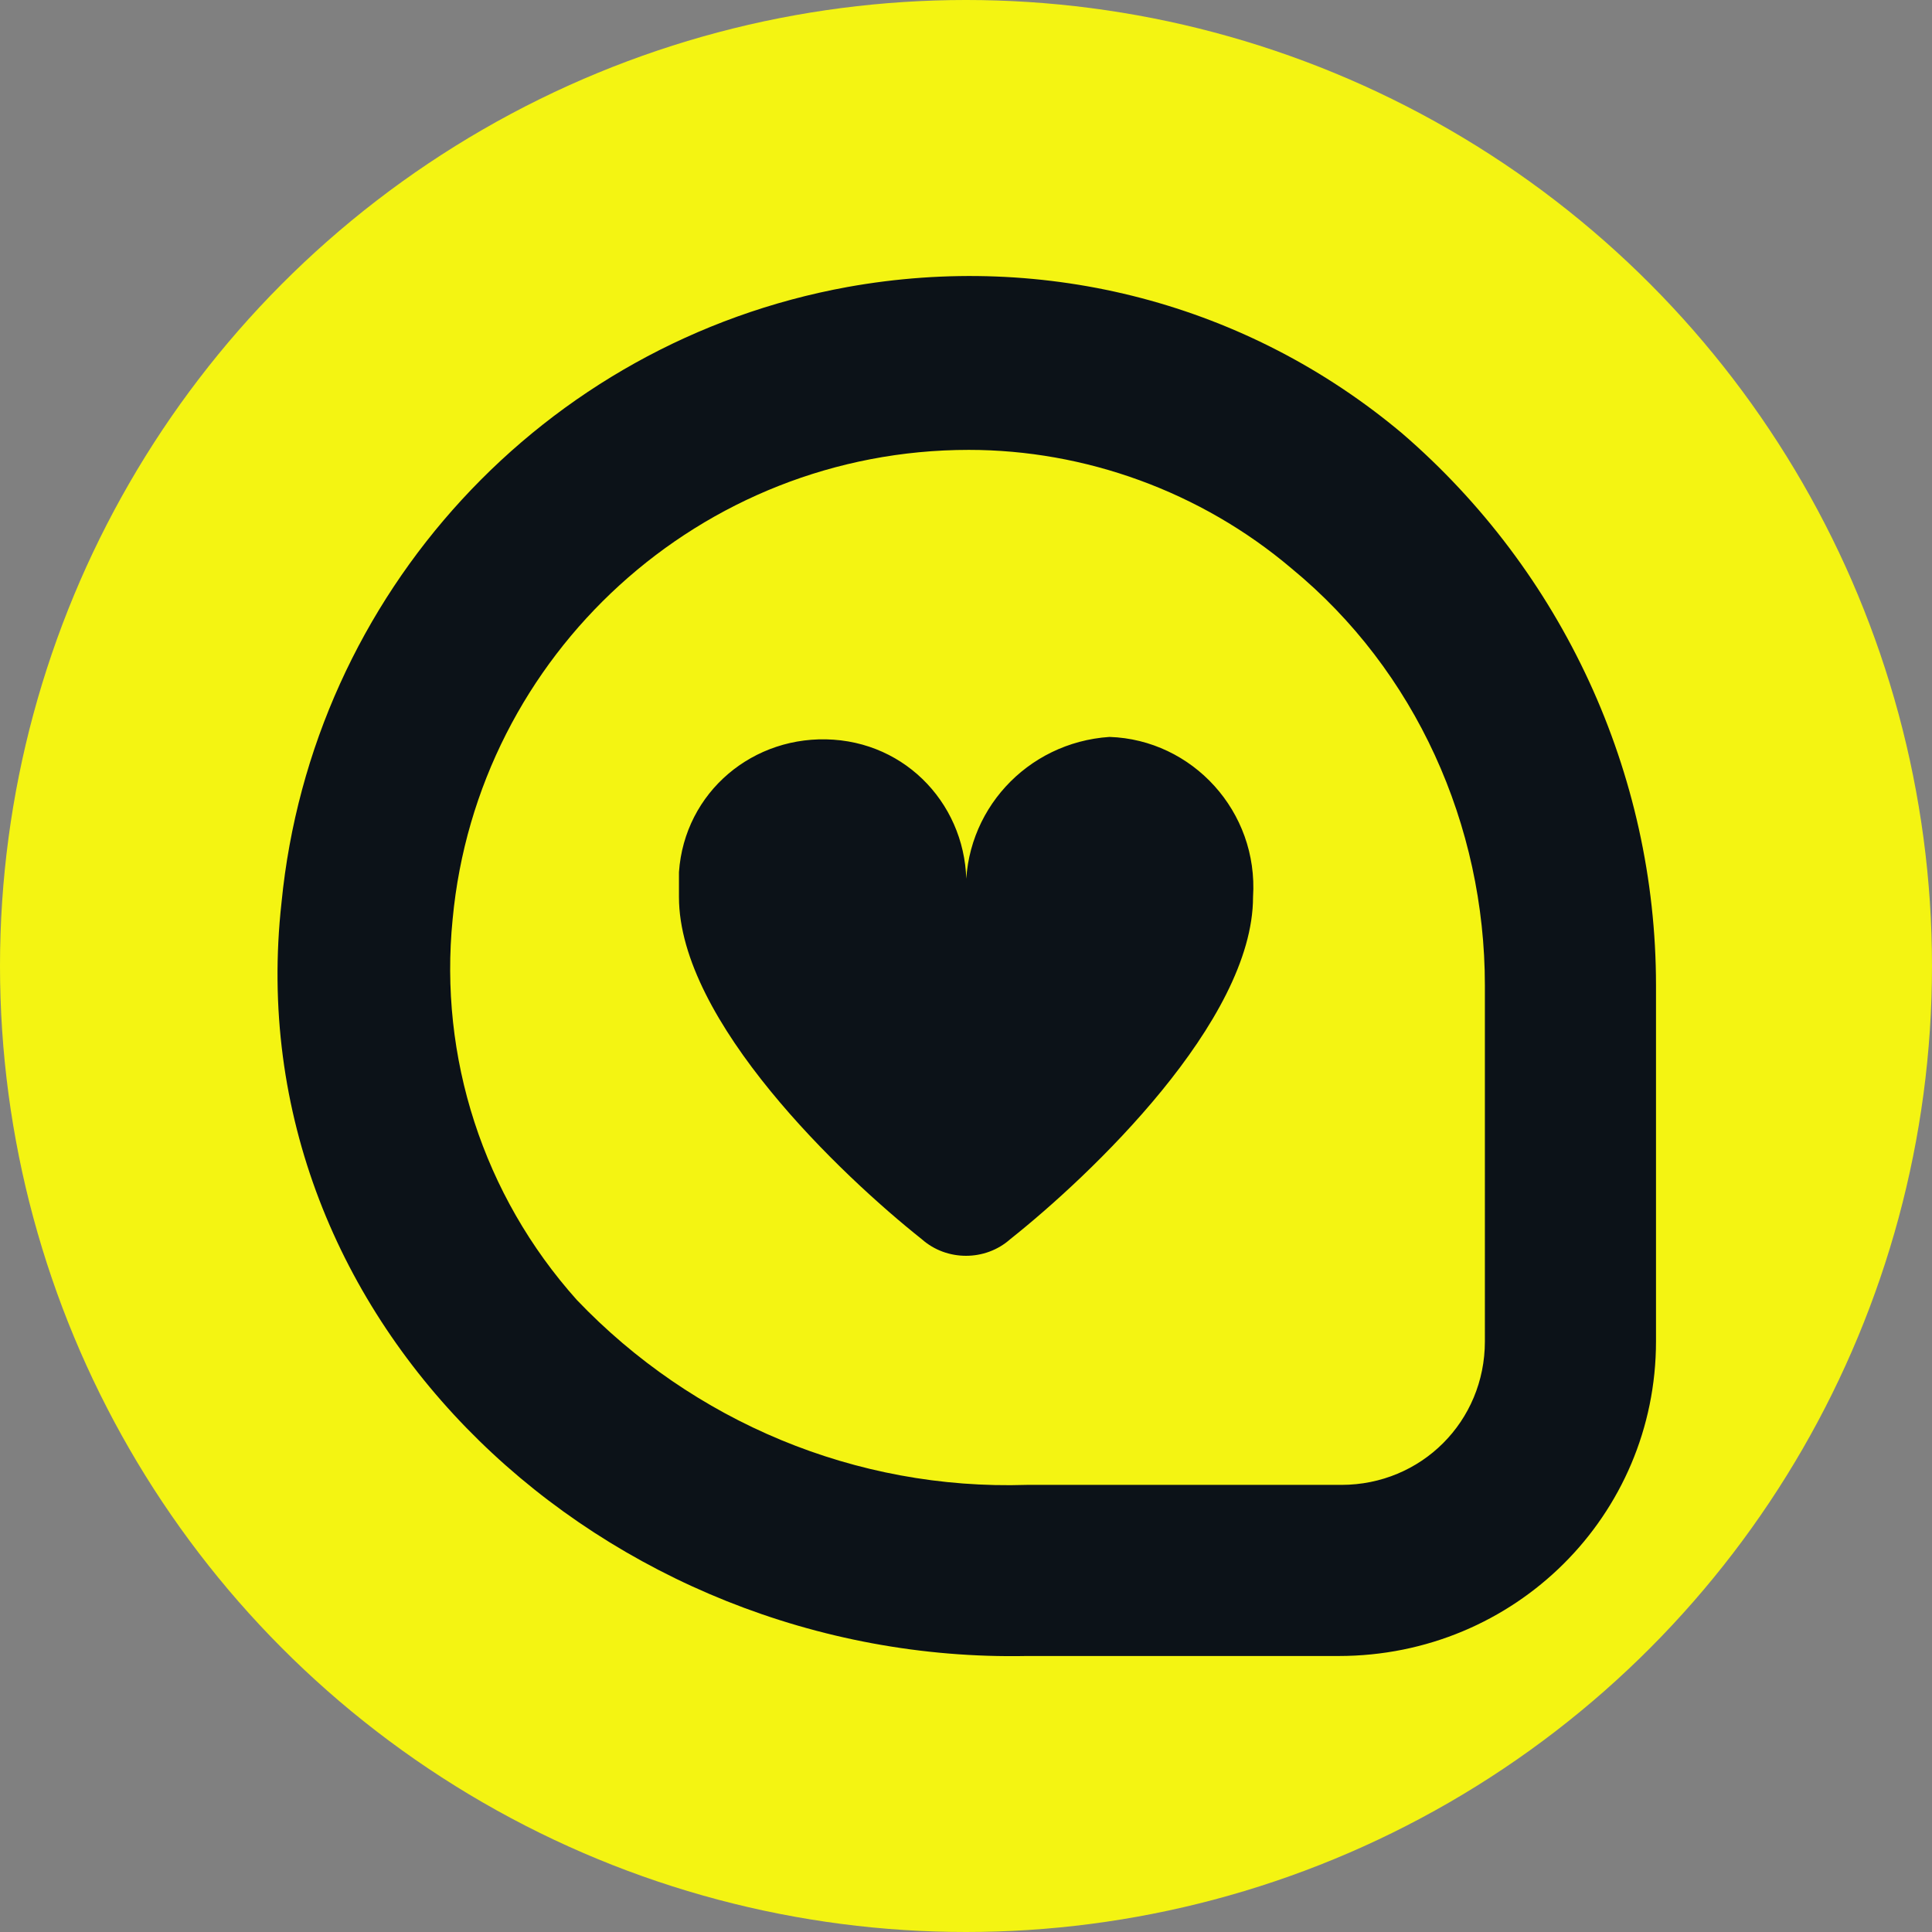
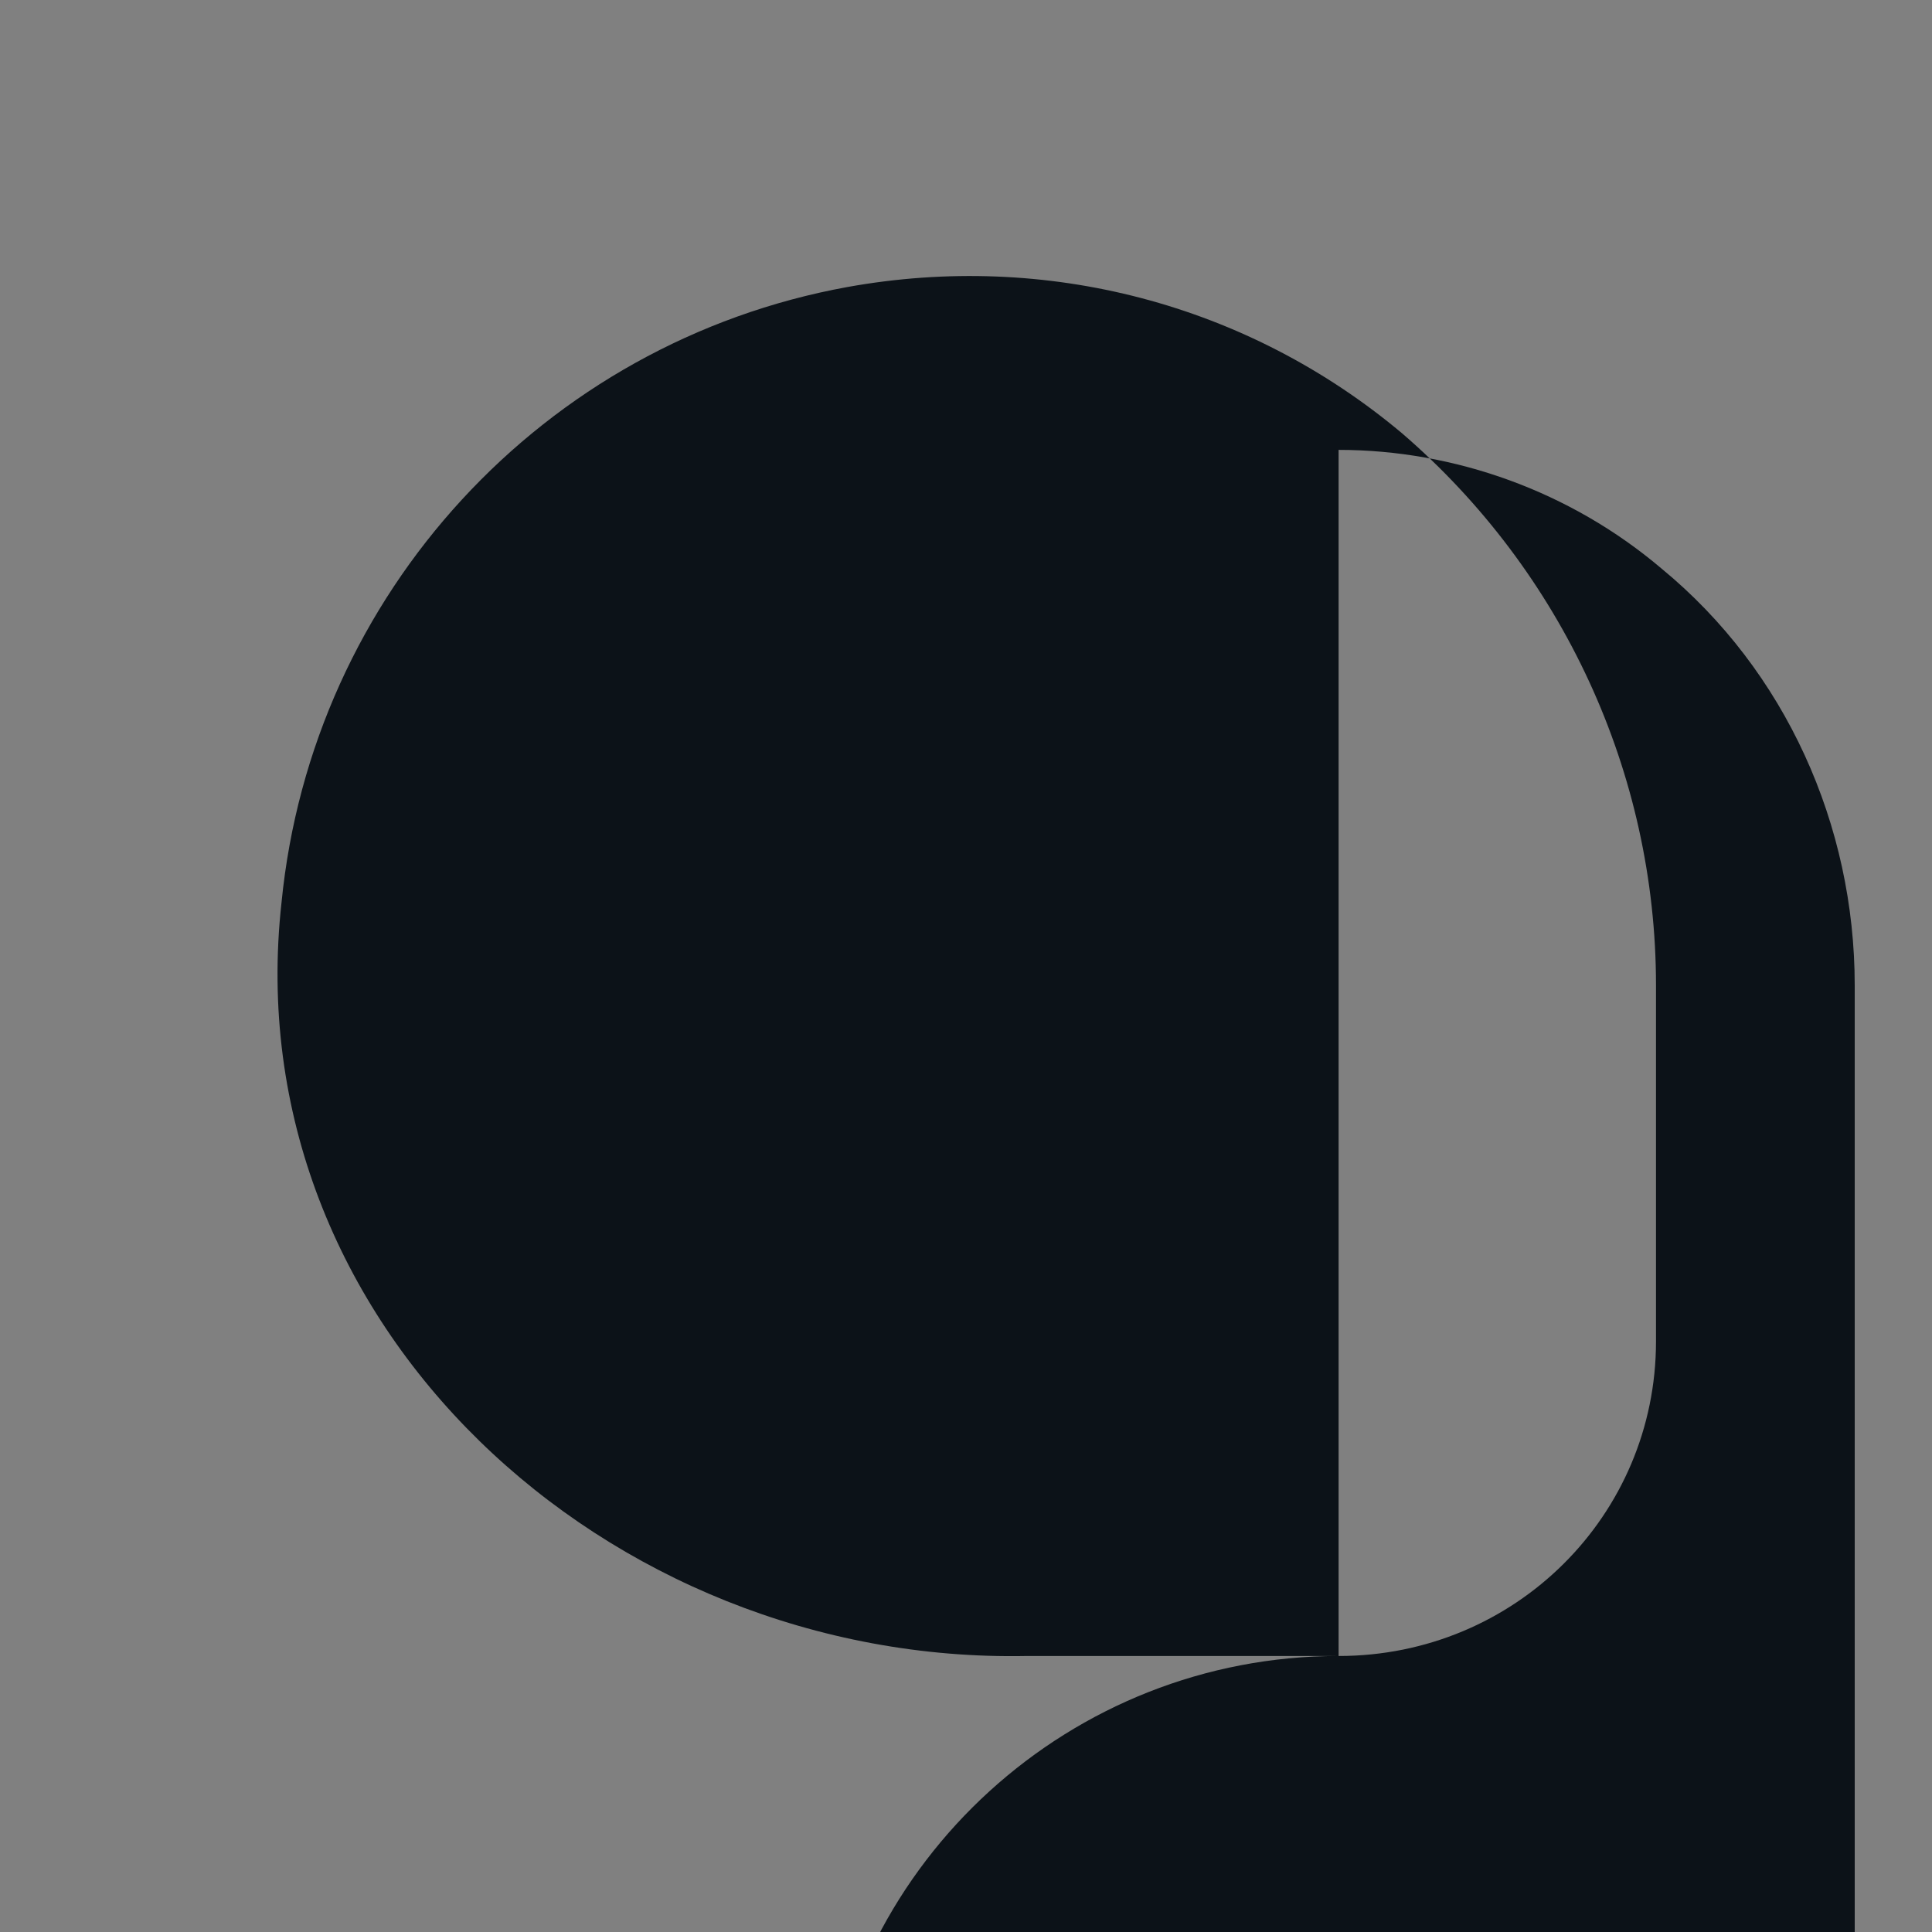
<svg xmlns="http://www.w3.org/2000/svg" viewBox="0 0 70 70" style="enable-background:new 0 0 70 70" xml:space="preserve">
  <rect x="0" y="0" width="70" height="70" fill="#808080" stroke="none" />
-   <circle cx="35" cy="35" r="35" style="fill:#f4f412" />
-   <path d="M48.5 60H37.2c-15.2.3-28.7-12-27-27.3 1.1-11.2 9.5-20.3 20.5-22.3 7.2-1.3 14.5.6 20.1 5.3 5.8 5 9.2 12.3 9.2 20v12.9C60 54.9 54.9 60 48.5 60zM35.1 16.3c-9.7 0-17.8 7.4-18.7 17-.5 5 1.1 10 4.5 13.8 4.2 4.4 10.1 6.9 16.3 6.7h11.4c2.9 0 5.2-2.3 5.2-5.2V35.7c0-5.8-2.5-11.4-7-15.1-3.3-2.8-7.5-4.3-11.7-4.3zm5.1 10.4c-3 .2-5.3 2.7-5.2 5.7.2-2.9-1.9-5.4-4.8-5.6-2.9-.2-5.4 1.9-5.6 4.8v.9c0 4.5 5.9 10.1 8.8 12.4.9.8 2.3.8 3.2 0 2.9-2.3 8.8-7.9 8.8-12.4.2-3.1-2.2-5.7-5.2-5.8z" style="fill:#0c1218" />
+   <path d="M48.5 60H37.2c-15.2.3-28.7-12-27-27.3 1.1-11.2 9.5-20.3 20.5-22.3 7.2-1.3 14.5.6 20.1 5.3 5.8 5 9.2 12.3 9.2 20v12.9C60 54.9 54.9 60 48.5 60zc-9.7 0-17.8 7.4-18.7 17-.5 5 1.1 10 4.5 13.8 4.2 4.4 10.1 6.9 16.3 6.7h11.4c2.9 0 5.2-2.3 5.2-5.2V35.7c0-5.8-2.5-11.4-7-15.1-3.3-2.8-7.5-4.3-11.7-4.3zm5.1 10.4c-3 .2-5.3 2.7-5.2 5.7.2-2.9-1.9-5.4-4.8-5.6-2.9-.2-5.4 1.9-5.6 4.8v.9c0 4.5 5.9 10.1 8.8 12.4.9.8 2.3.8 3.2 0 2.9-2.3 8.8-7.9 8.8-12.4.2-3.1-2.2-5.7-5.2-5.8z" style="fill:#0c1218" />
</svg>